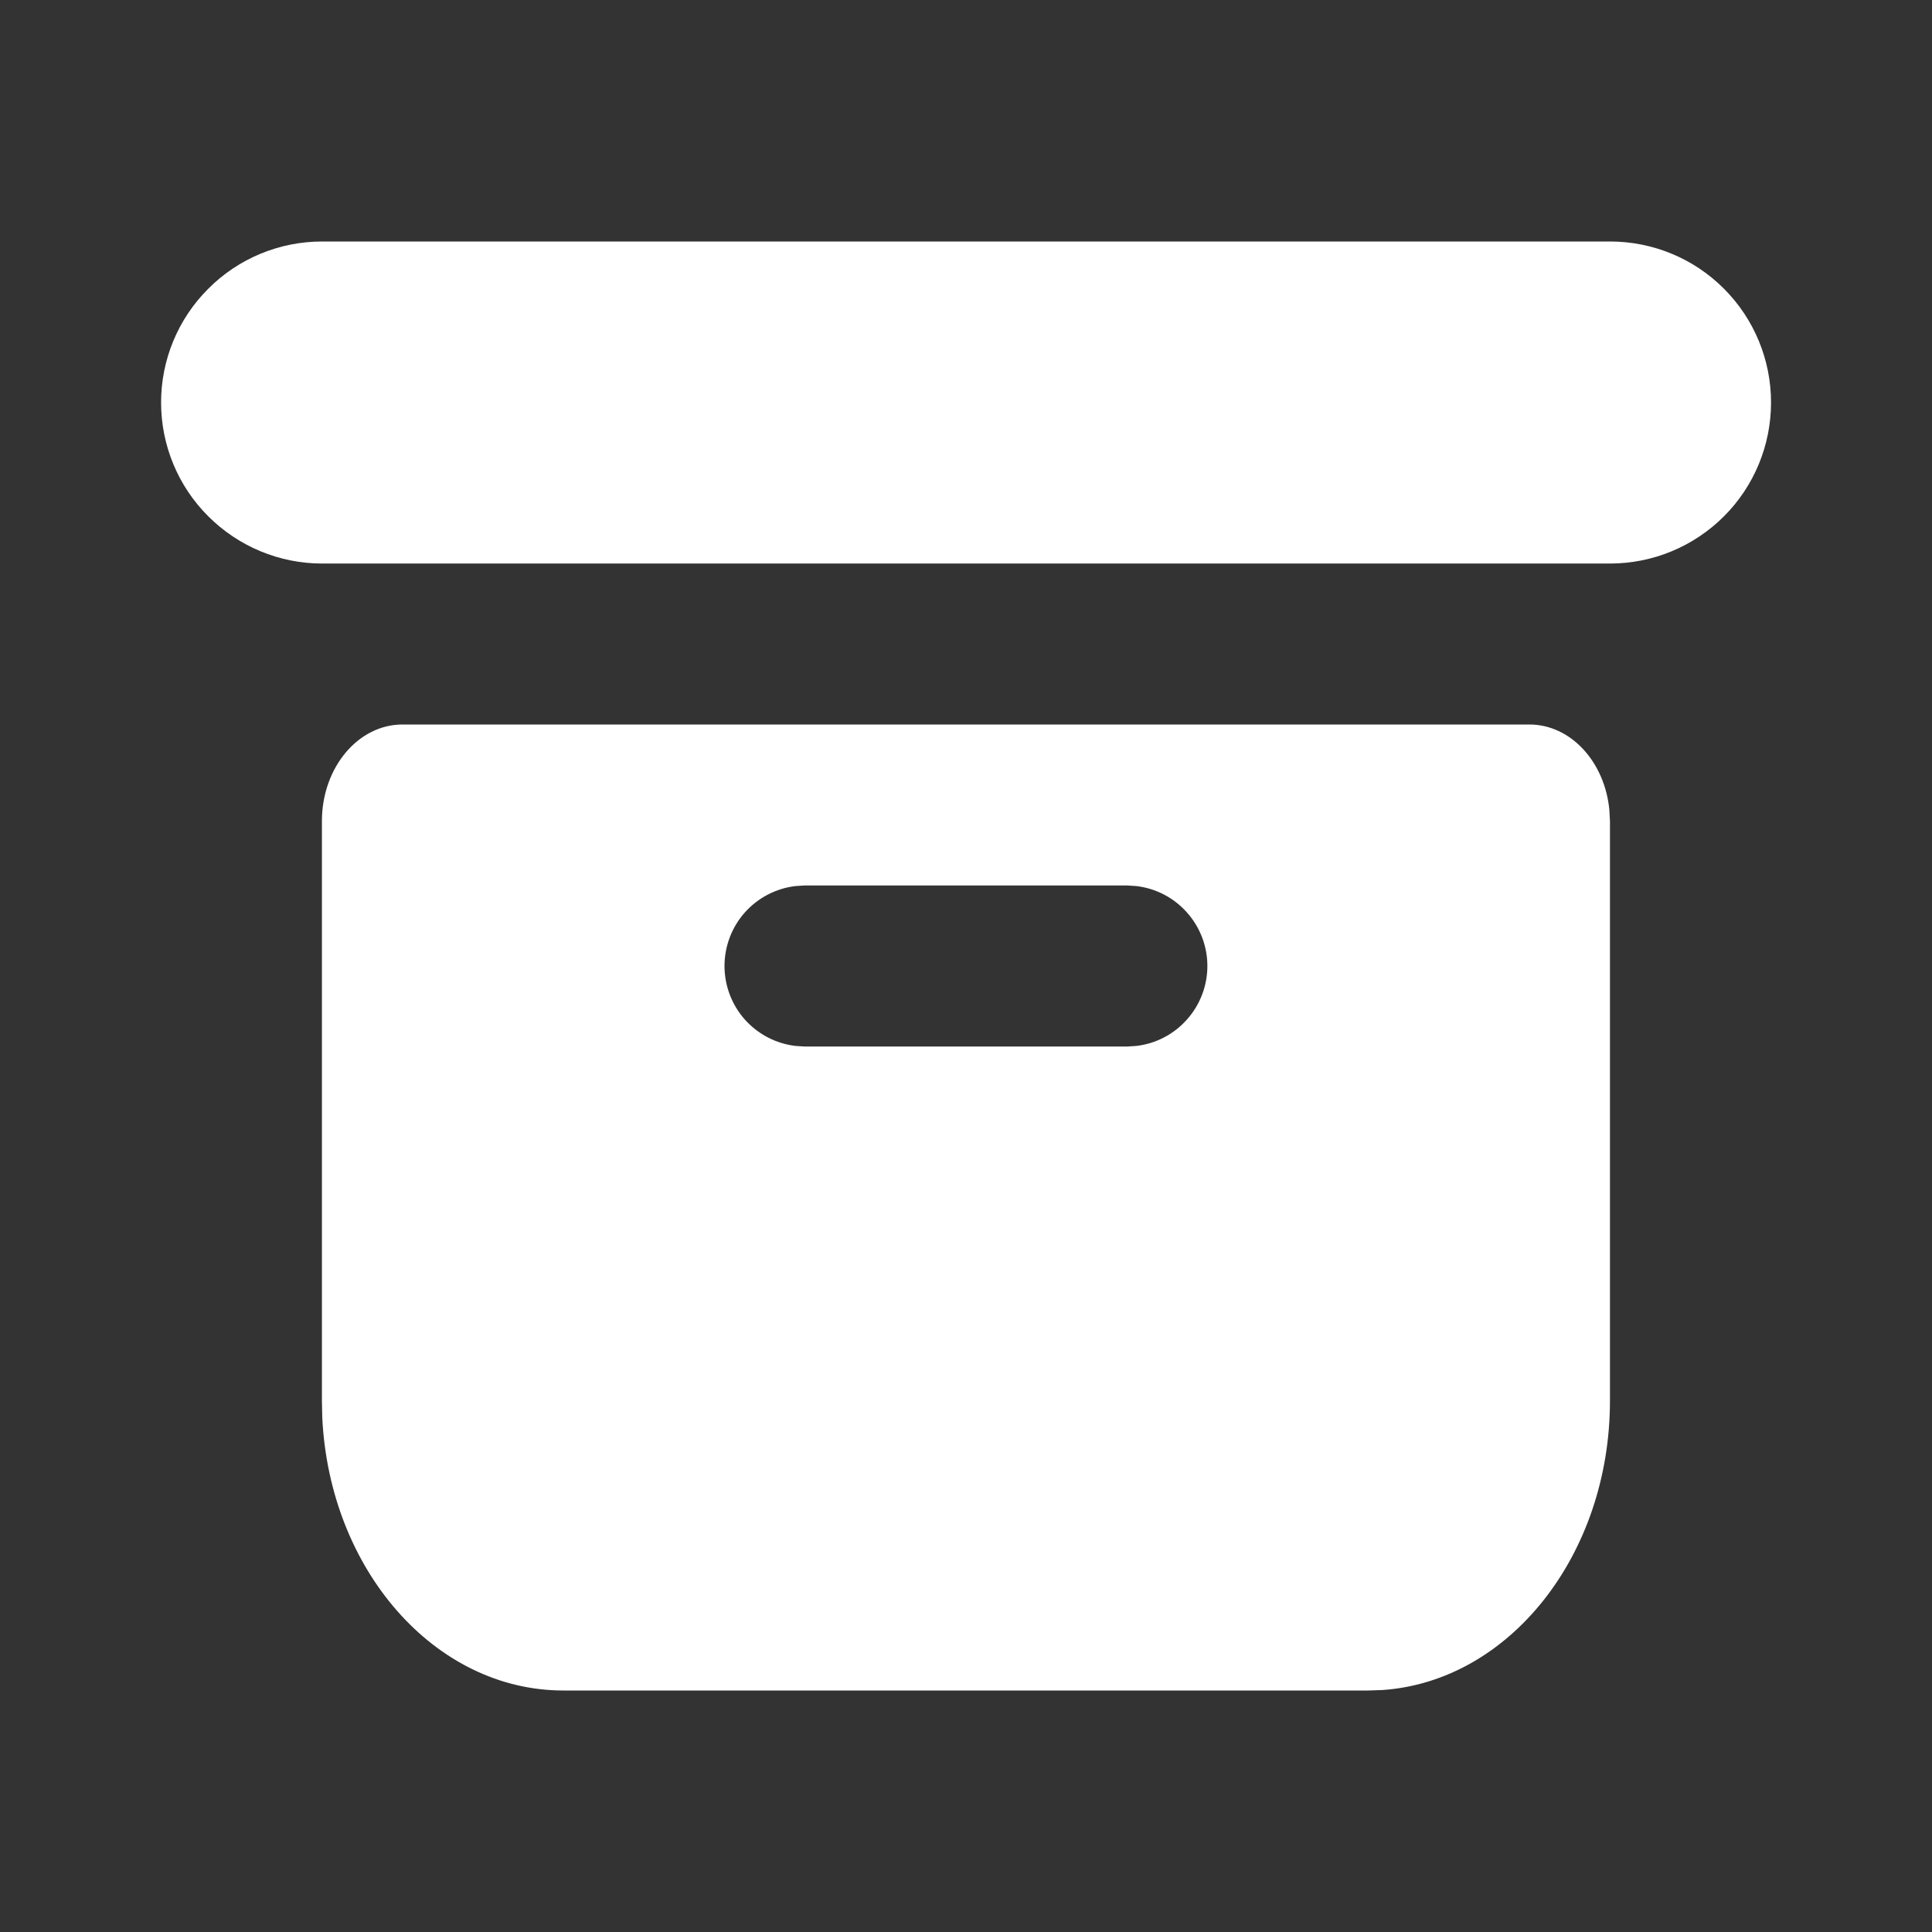
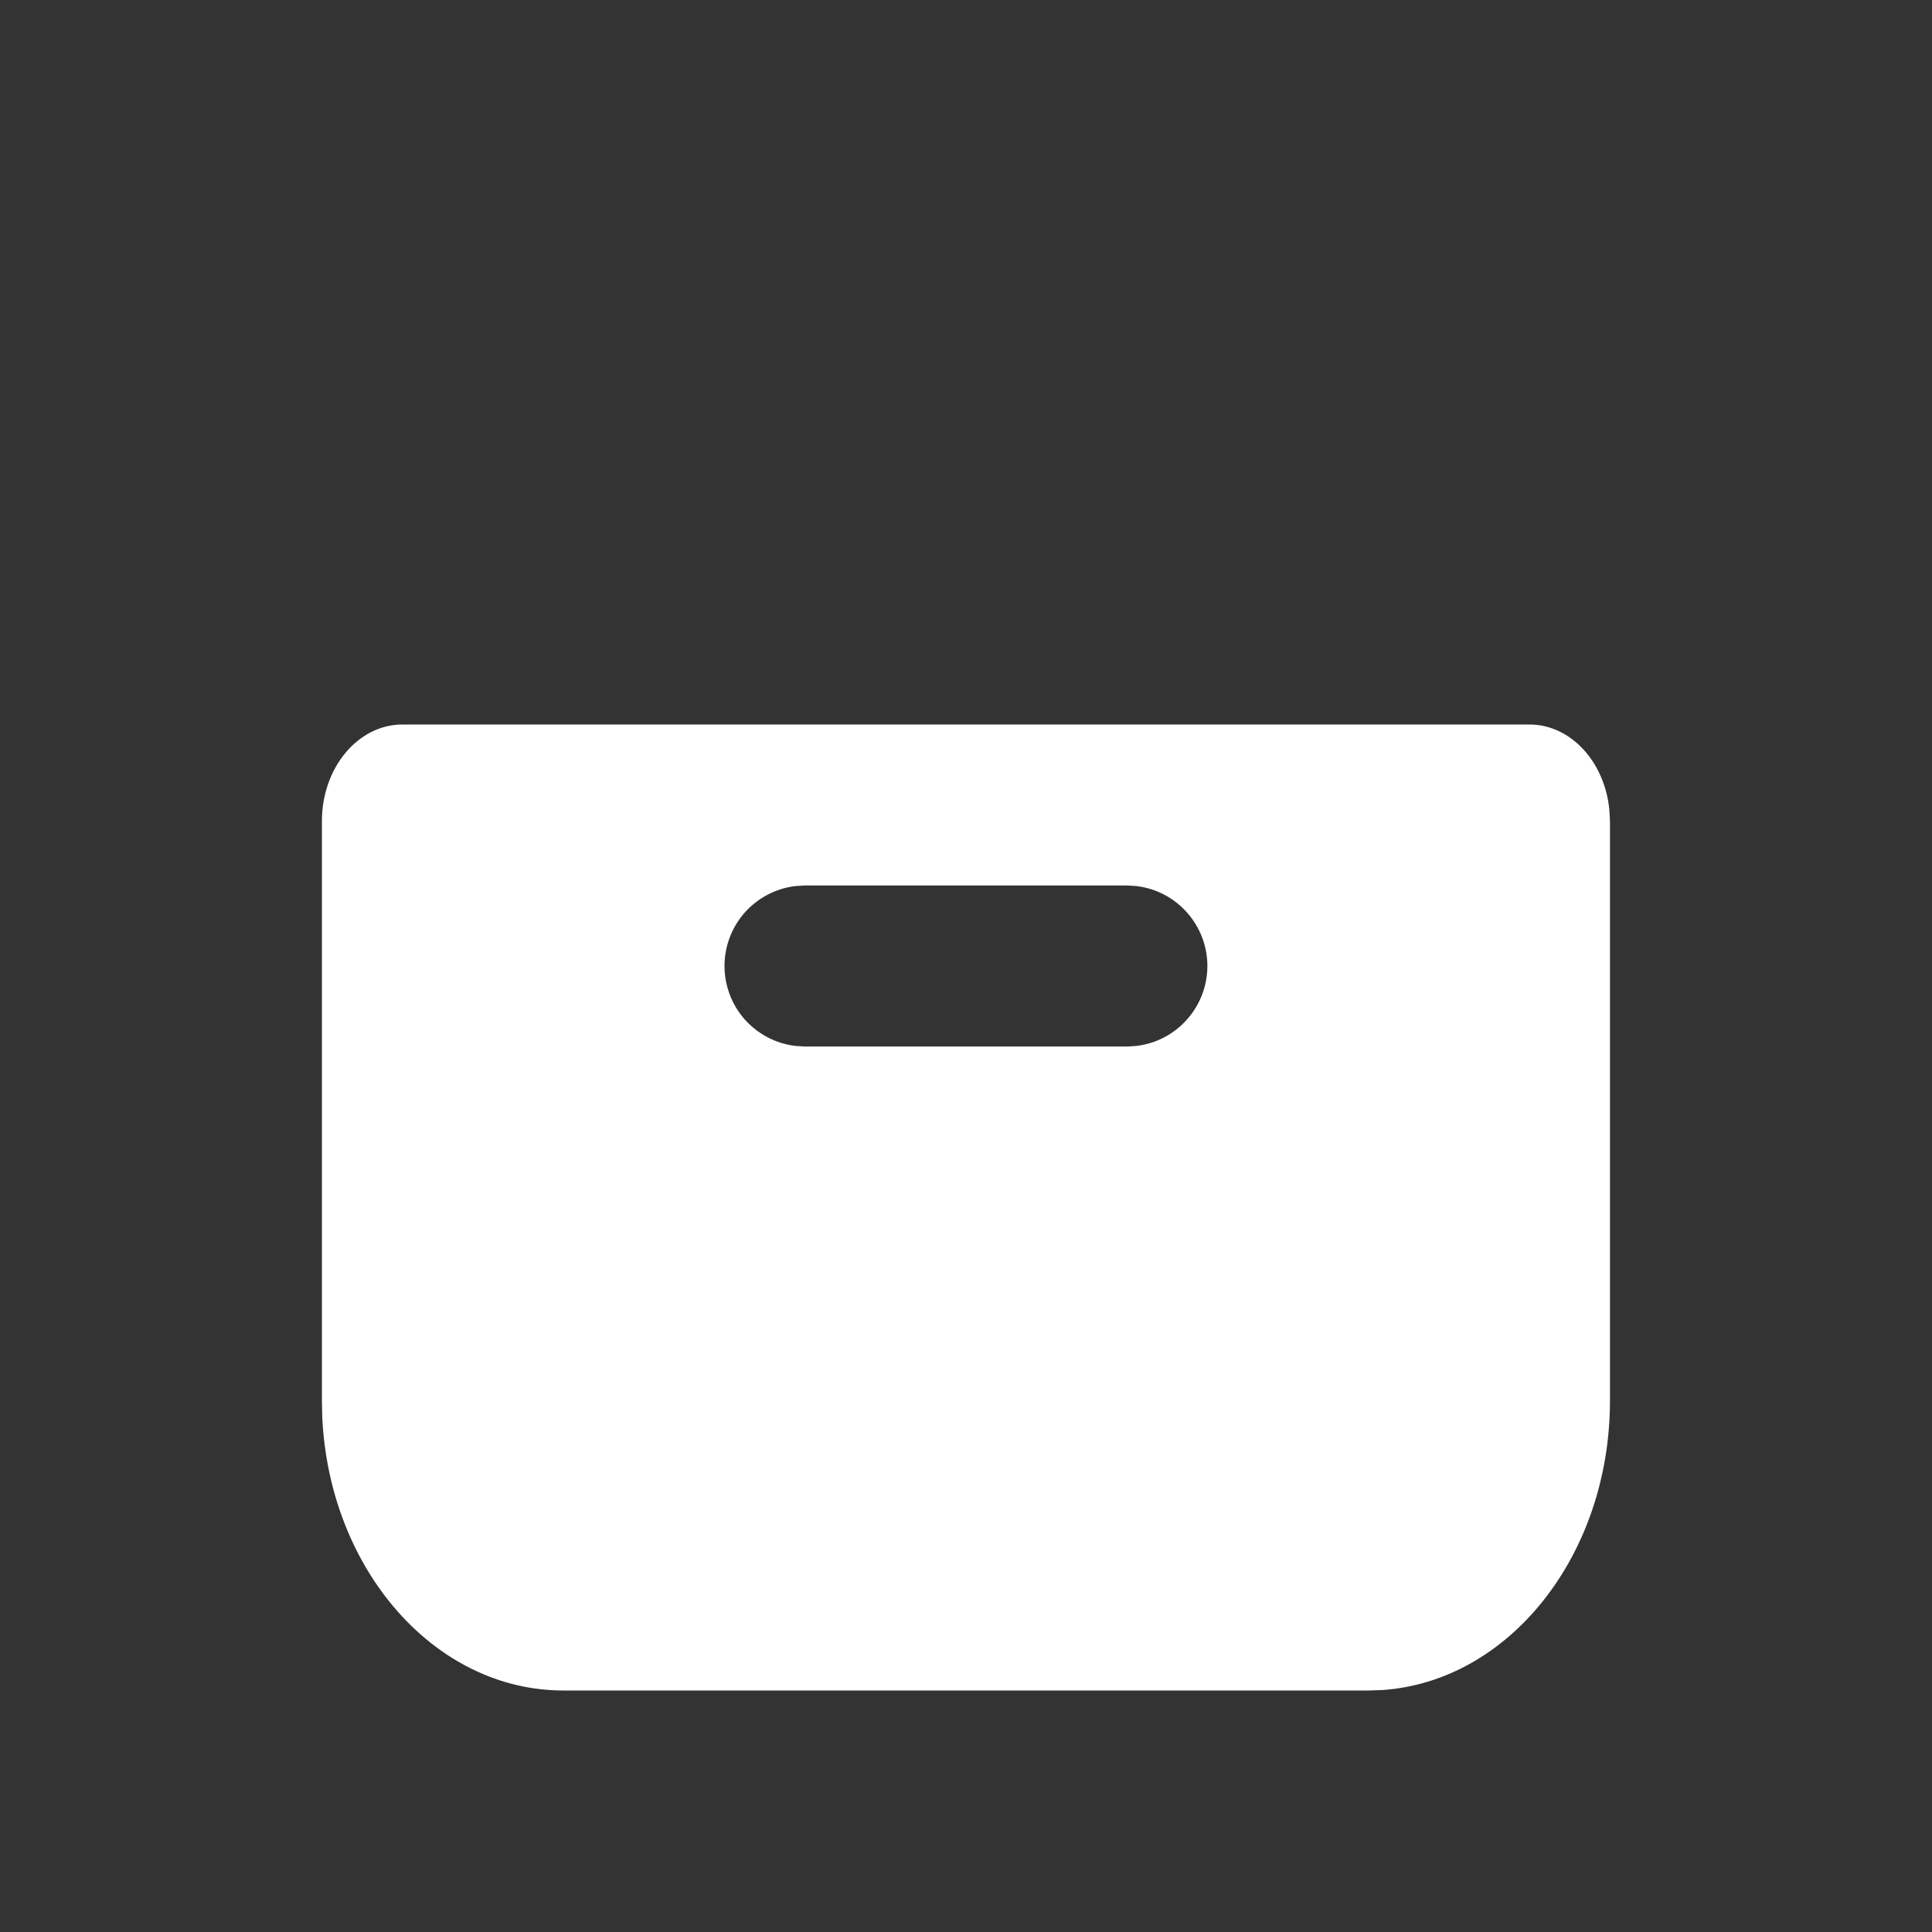
<svg xmlns="http://www.w3.org/2000/svg" width="16" height="16" viewBox="0 0 16 16" fill="none">
  <rect x="0" y="0" width="16" height="16" fill="#333333" stroke="none" />
  <g clip-path="url(#clip0_1388_36759)">
-     <path d="M1.334 3.333C1.334 2.98 1.474 2.641 1.725 2.391C1.975 2.14 2.314 2 2.667 2H13.334C13.688 2 14.027 2.14 14.277 2.391C14.527 2.641 14.667 2.98 14.667 3.333C14.667 3.687 14.527 4.026 14.277 4.276C14.027 4.526 13.688 4.667 13.334 4.667H2.667C2.314 4.667 1.975 4.526 1.725 4.276C1.474 4.026 1.334 3.687 1.334 3.333Z" fill="white" />
    <path d="M12.666 6C13.008 6 13.29 6.309 13.328 6.707L13.333 6.8V11.6C13.333 12.878 12.5 13.923 11.45 13.996L11.333 14H4.666C3.601 14 2.73 13.001 2.669 11.741L2.666 11.6V6.8C2.666 6.358 2.965 6 3.333 6H12.666ZM9.333 7.333H6.666L6.588 7.338C6.426 7.357 6.277 7.435 6.168 7.557C6.06 7.679 6 7.837 6 8C6 8.163 6.06 8.321 6.168 8.443C6.277 8.565 6.426 8.643 6.588 8.662L6.666 8.667H9.333L9.411 8.662C9.573 8.643 9.722 8.565 9.83 8.443C9.939 8.321 9.999 8.163 9.999 8C9.999 7.837 9.939 7.679 9.83 7.557C9.722 7.435 9.573 7.357 9.411 7.338L9.333 7.333Z" fill="white" />
  </g>
  <defs>
    <clipPath id="clip0_1388_36759">
      <rect width="16" height="16" fill="white" />
    </clipPath>
  </defs>
</svg>